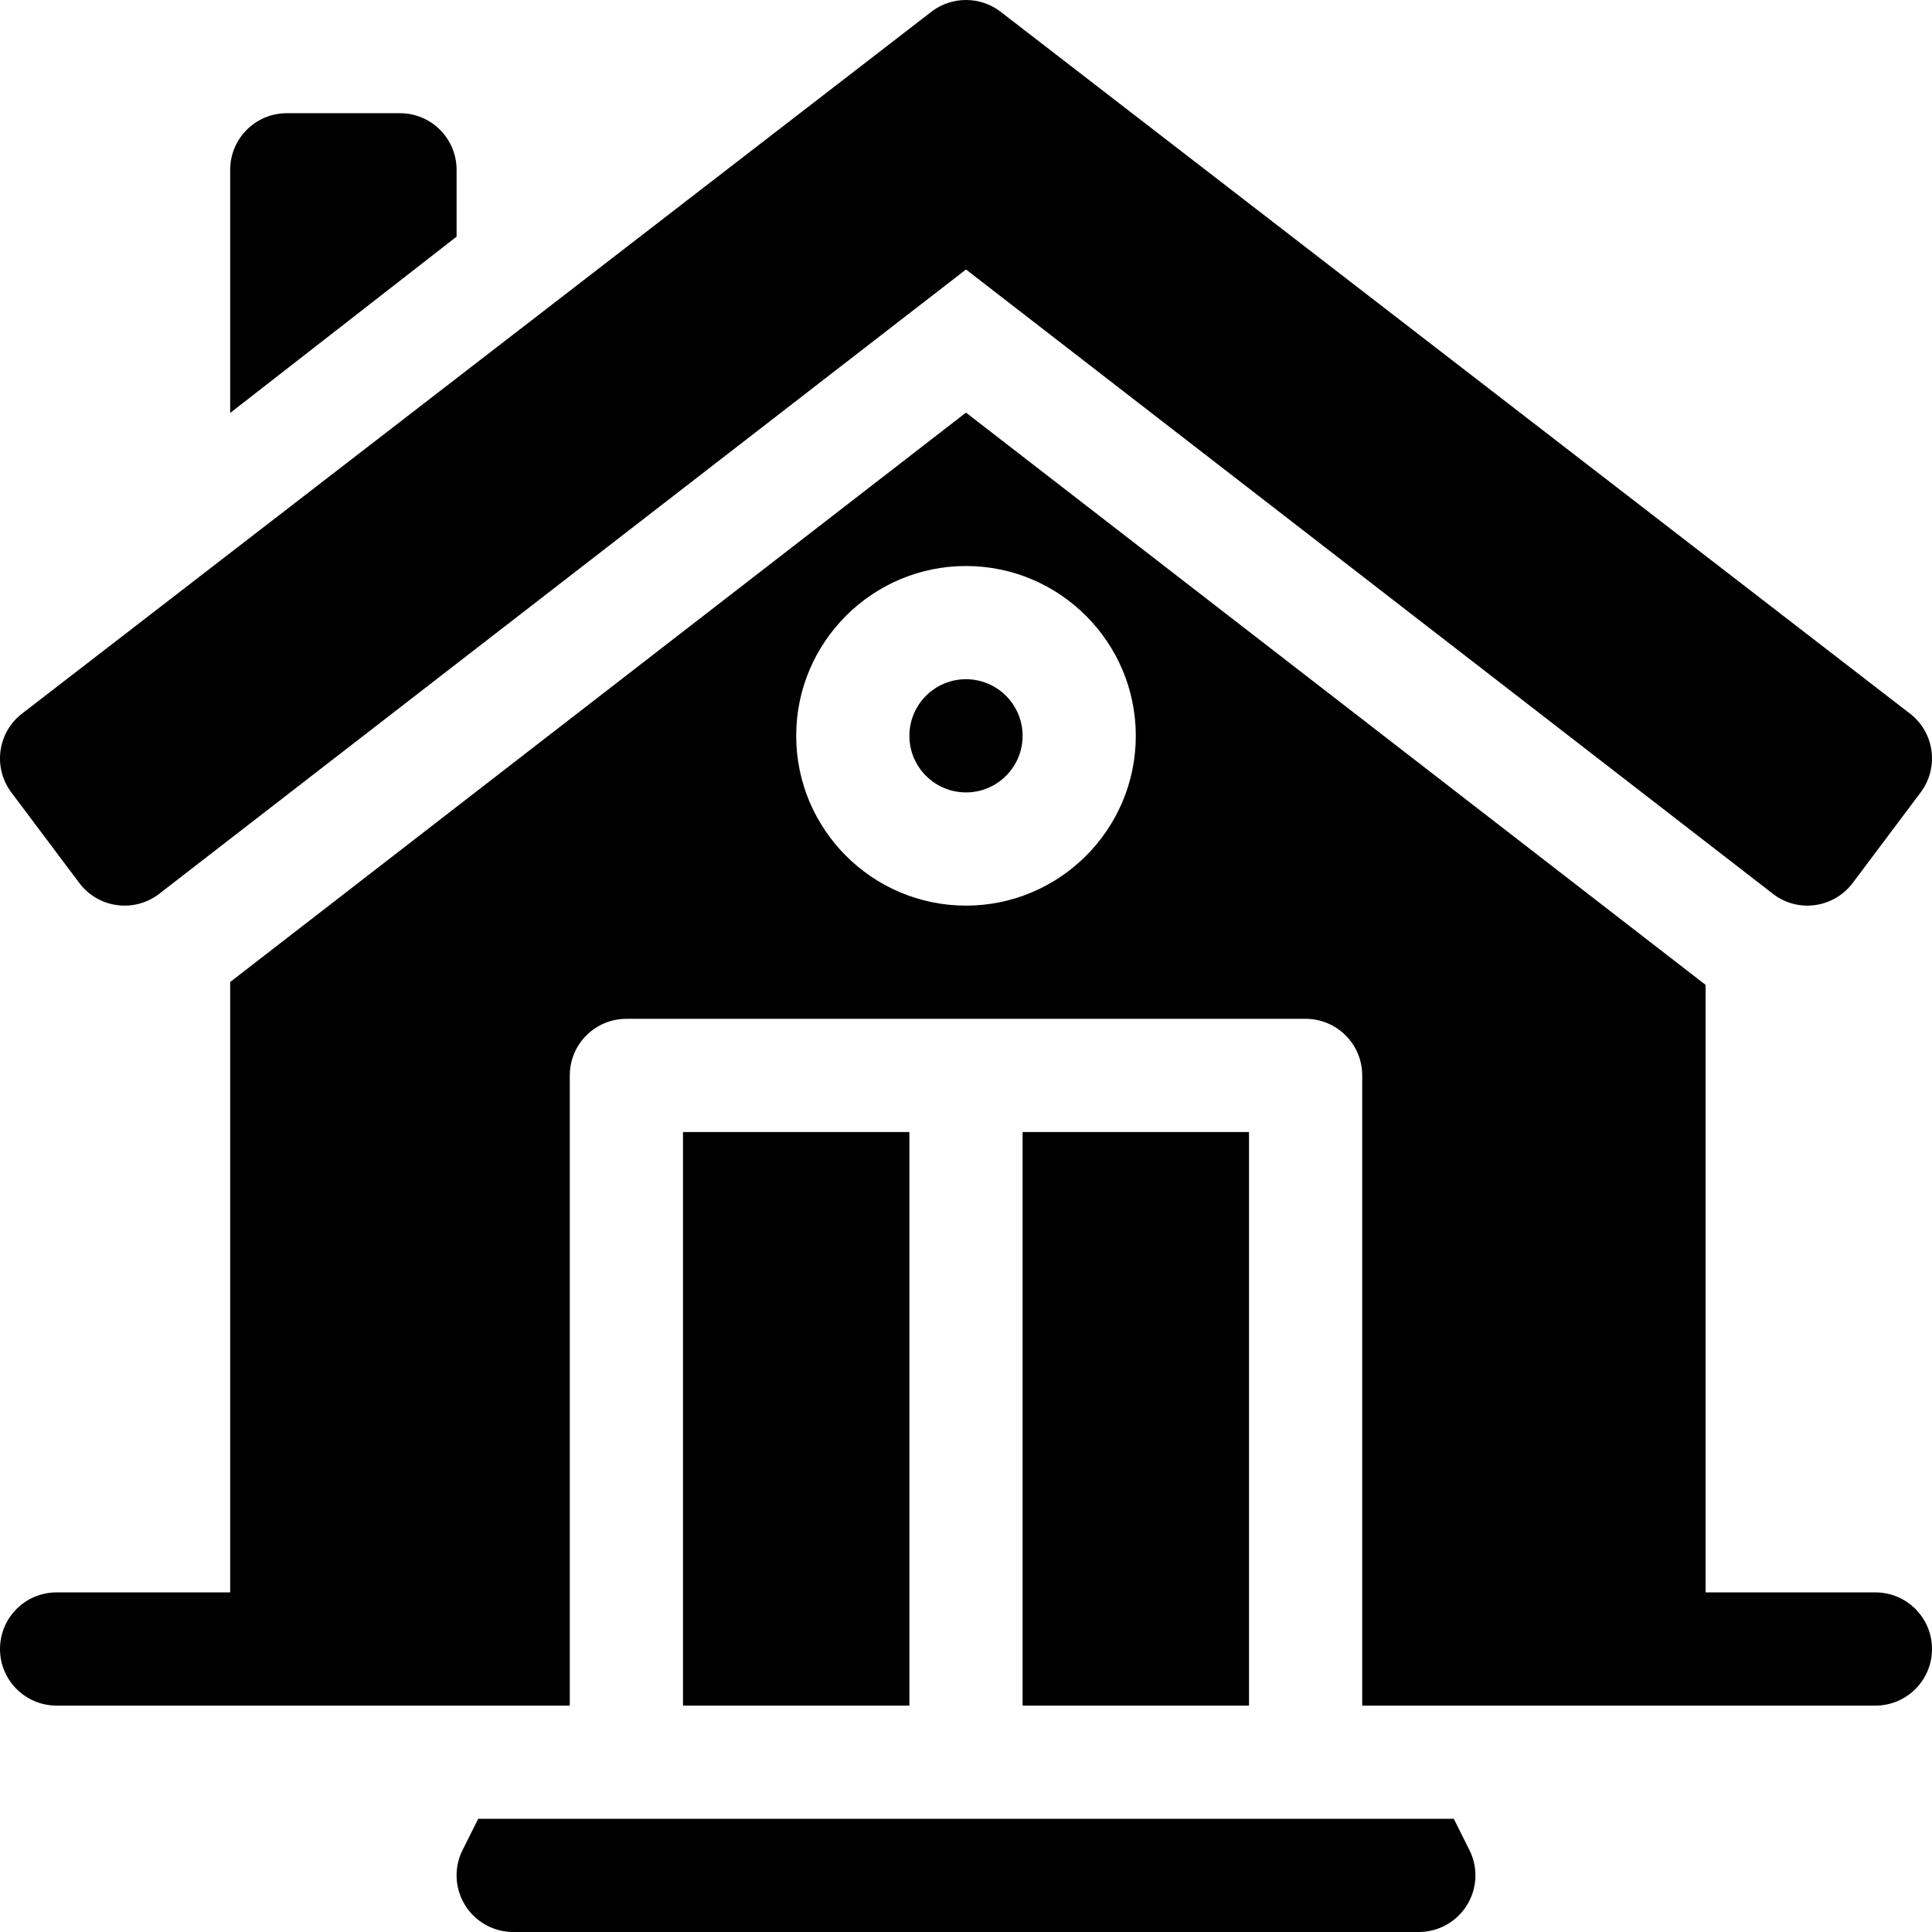
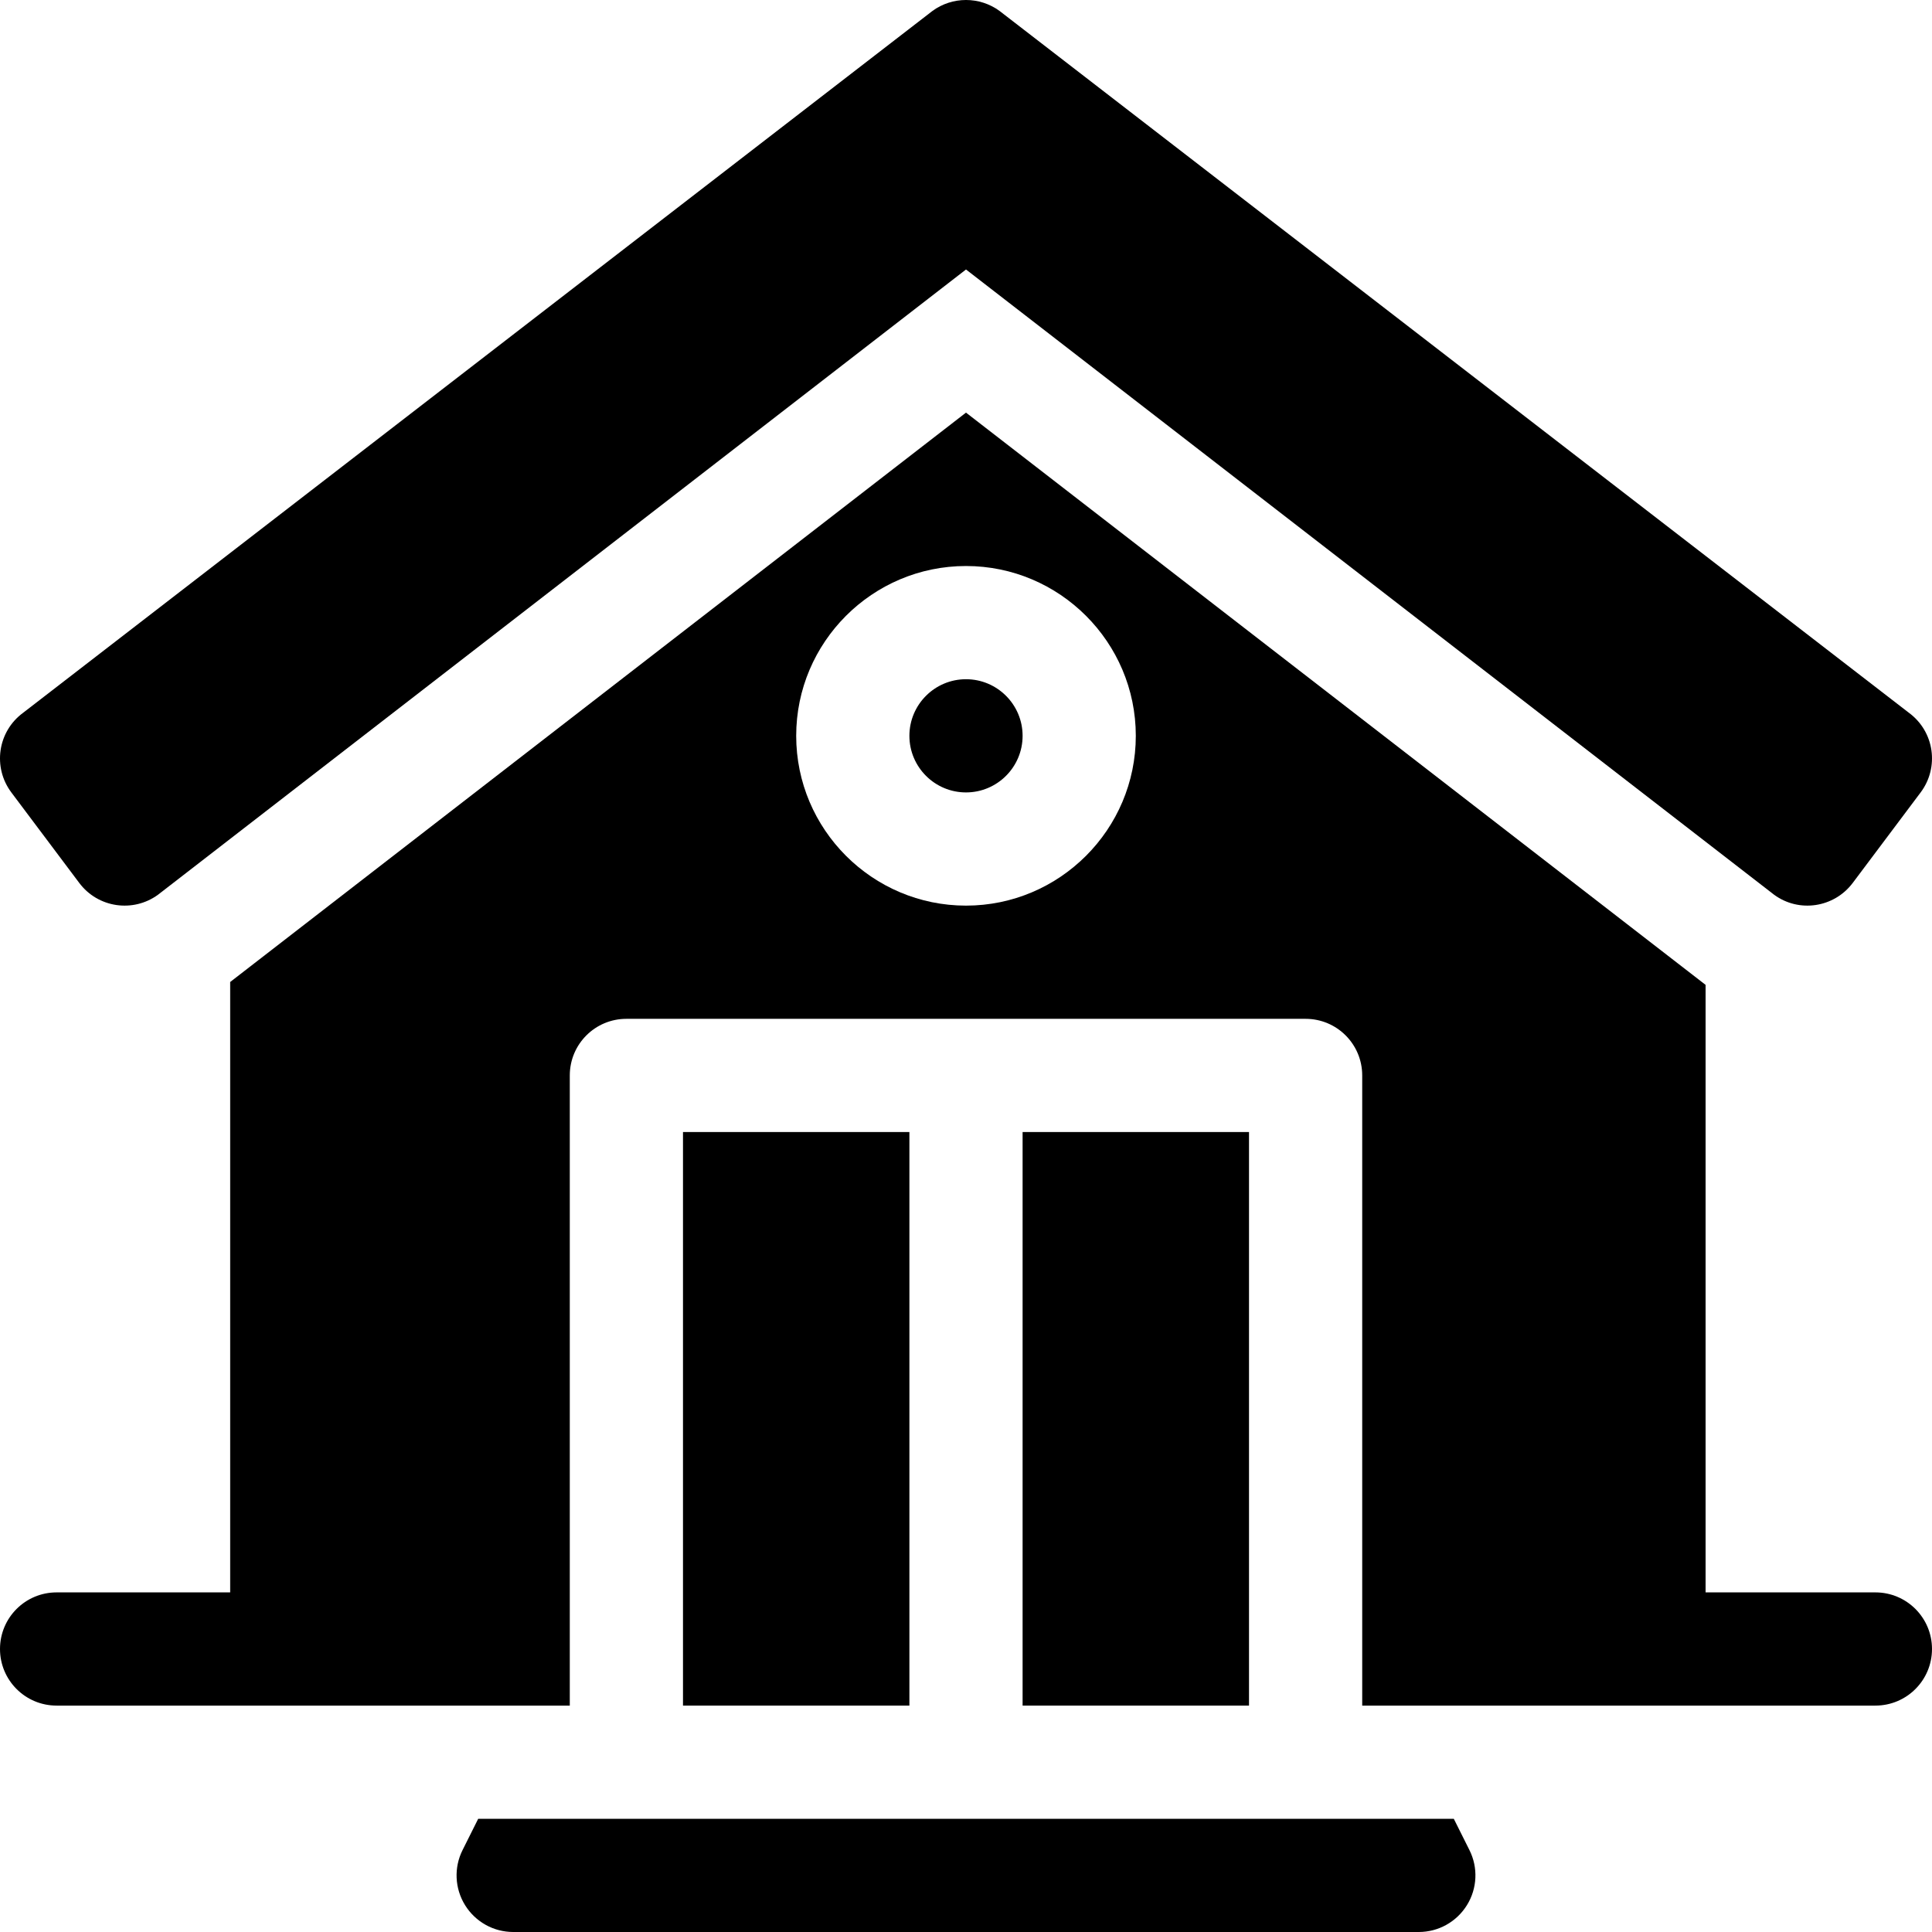
<svg xmlns="http://www.w3.org/2000/svg" height="512pt" viewBox="0 0 512 512" width="512pt">
  <path d="m271 300h60v152h-60zm0 0" />
  <path d="m181 300h60v152h-60zm0 0" />
  <path d="m256 180c-8.277 0-15 6.723-15 15s6.723 15 15 15 15-6.723 15-15-6.723-15-15-15zm0 0" />
  <path d="m497 422h-45v-161l-196-151.652-195 150.891v161.762h-46c-8.289 0-15 6.711-15 15s6.711 15 15 15h136v-167c0-8.289 6.711-15 15-15h180c8.289 0 15 6.711 15 15v167h136c8.289 0 15-6.711 15-15s-6.711-15-15-15zm-241-182c-24.809 0-45-20.191-45-45s20.191-45 45-45 45 20.191 45 45-20.191 45-45 45zm0 0" />
  <path d="m505.848 188.871-240.984-185.992c-5.273-3.84-12.453-3.84-17.727 0l-240.984 185.996c-6.836 5.012-8.109 14.504-3.148 21.125l18.016 24.008c4.957 6.582 14.219 7.918 20.832 3.121l214.148-165.711 214.164 165.703c6.621 4.848 15.895 3.414 20.816-3.121l18.016-24.008c4.961-6.621 3.684-16.113-3.148-21.121zm0 0" />
-   <path d="m76 30c-8.285 0-15 6.715-15 15v64.434c19.07-14.832 39.758-30.945 59.59-46.402.141-.109.27-.211.41-.32v-17.711c0-8.285-6.715-15-15-15zm0 0" />
  <path d="m122.582 490.289c-2.328 4.645-2.078 10.168.66 14.59 2.738 4.426 7.559 7.121 12.758 7.121h240c5.199 0 10.02-2.695 12.758-7.121 2.742-4.422 2.988-9.945.66-14.59l-4.145-8.289h-258.547zm0 0" />
</svg>